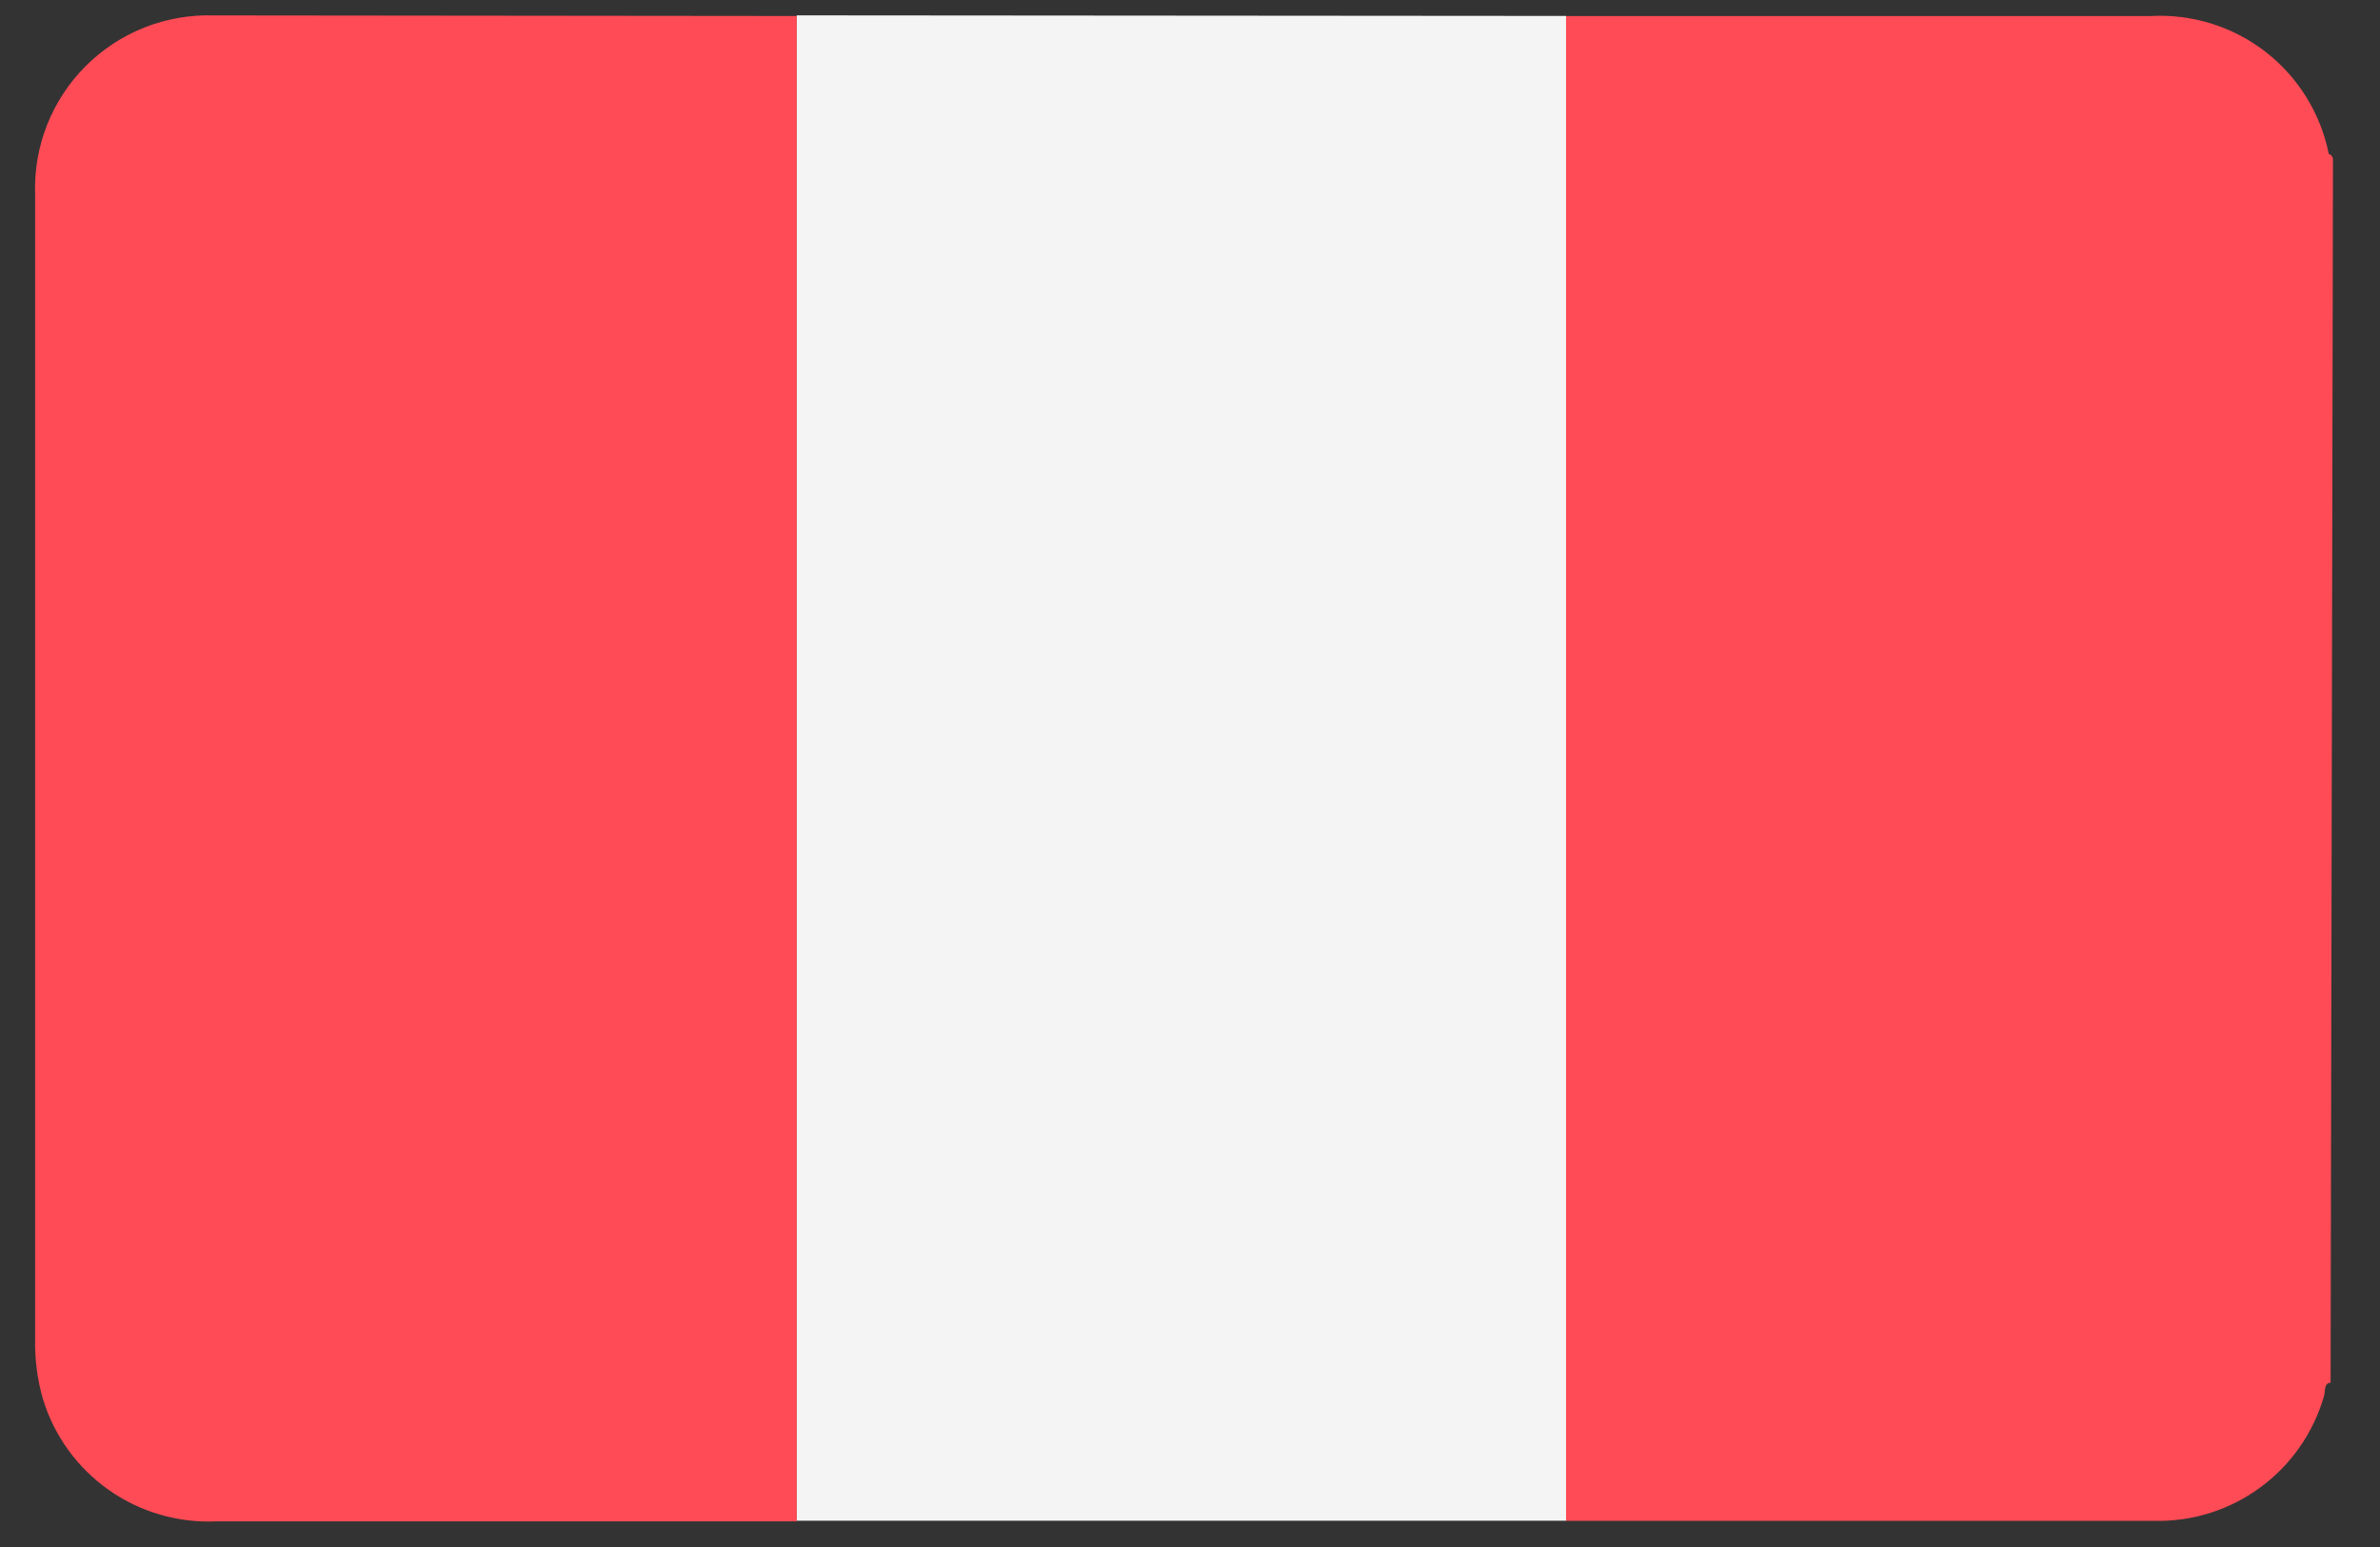
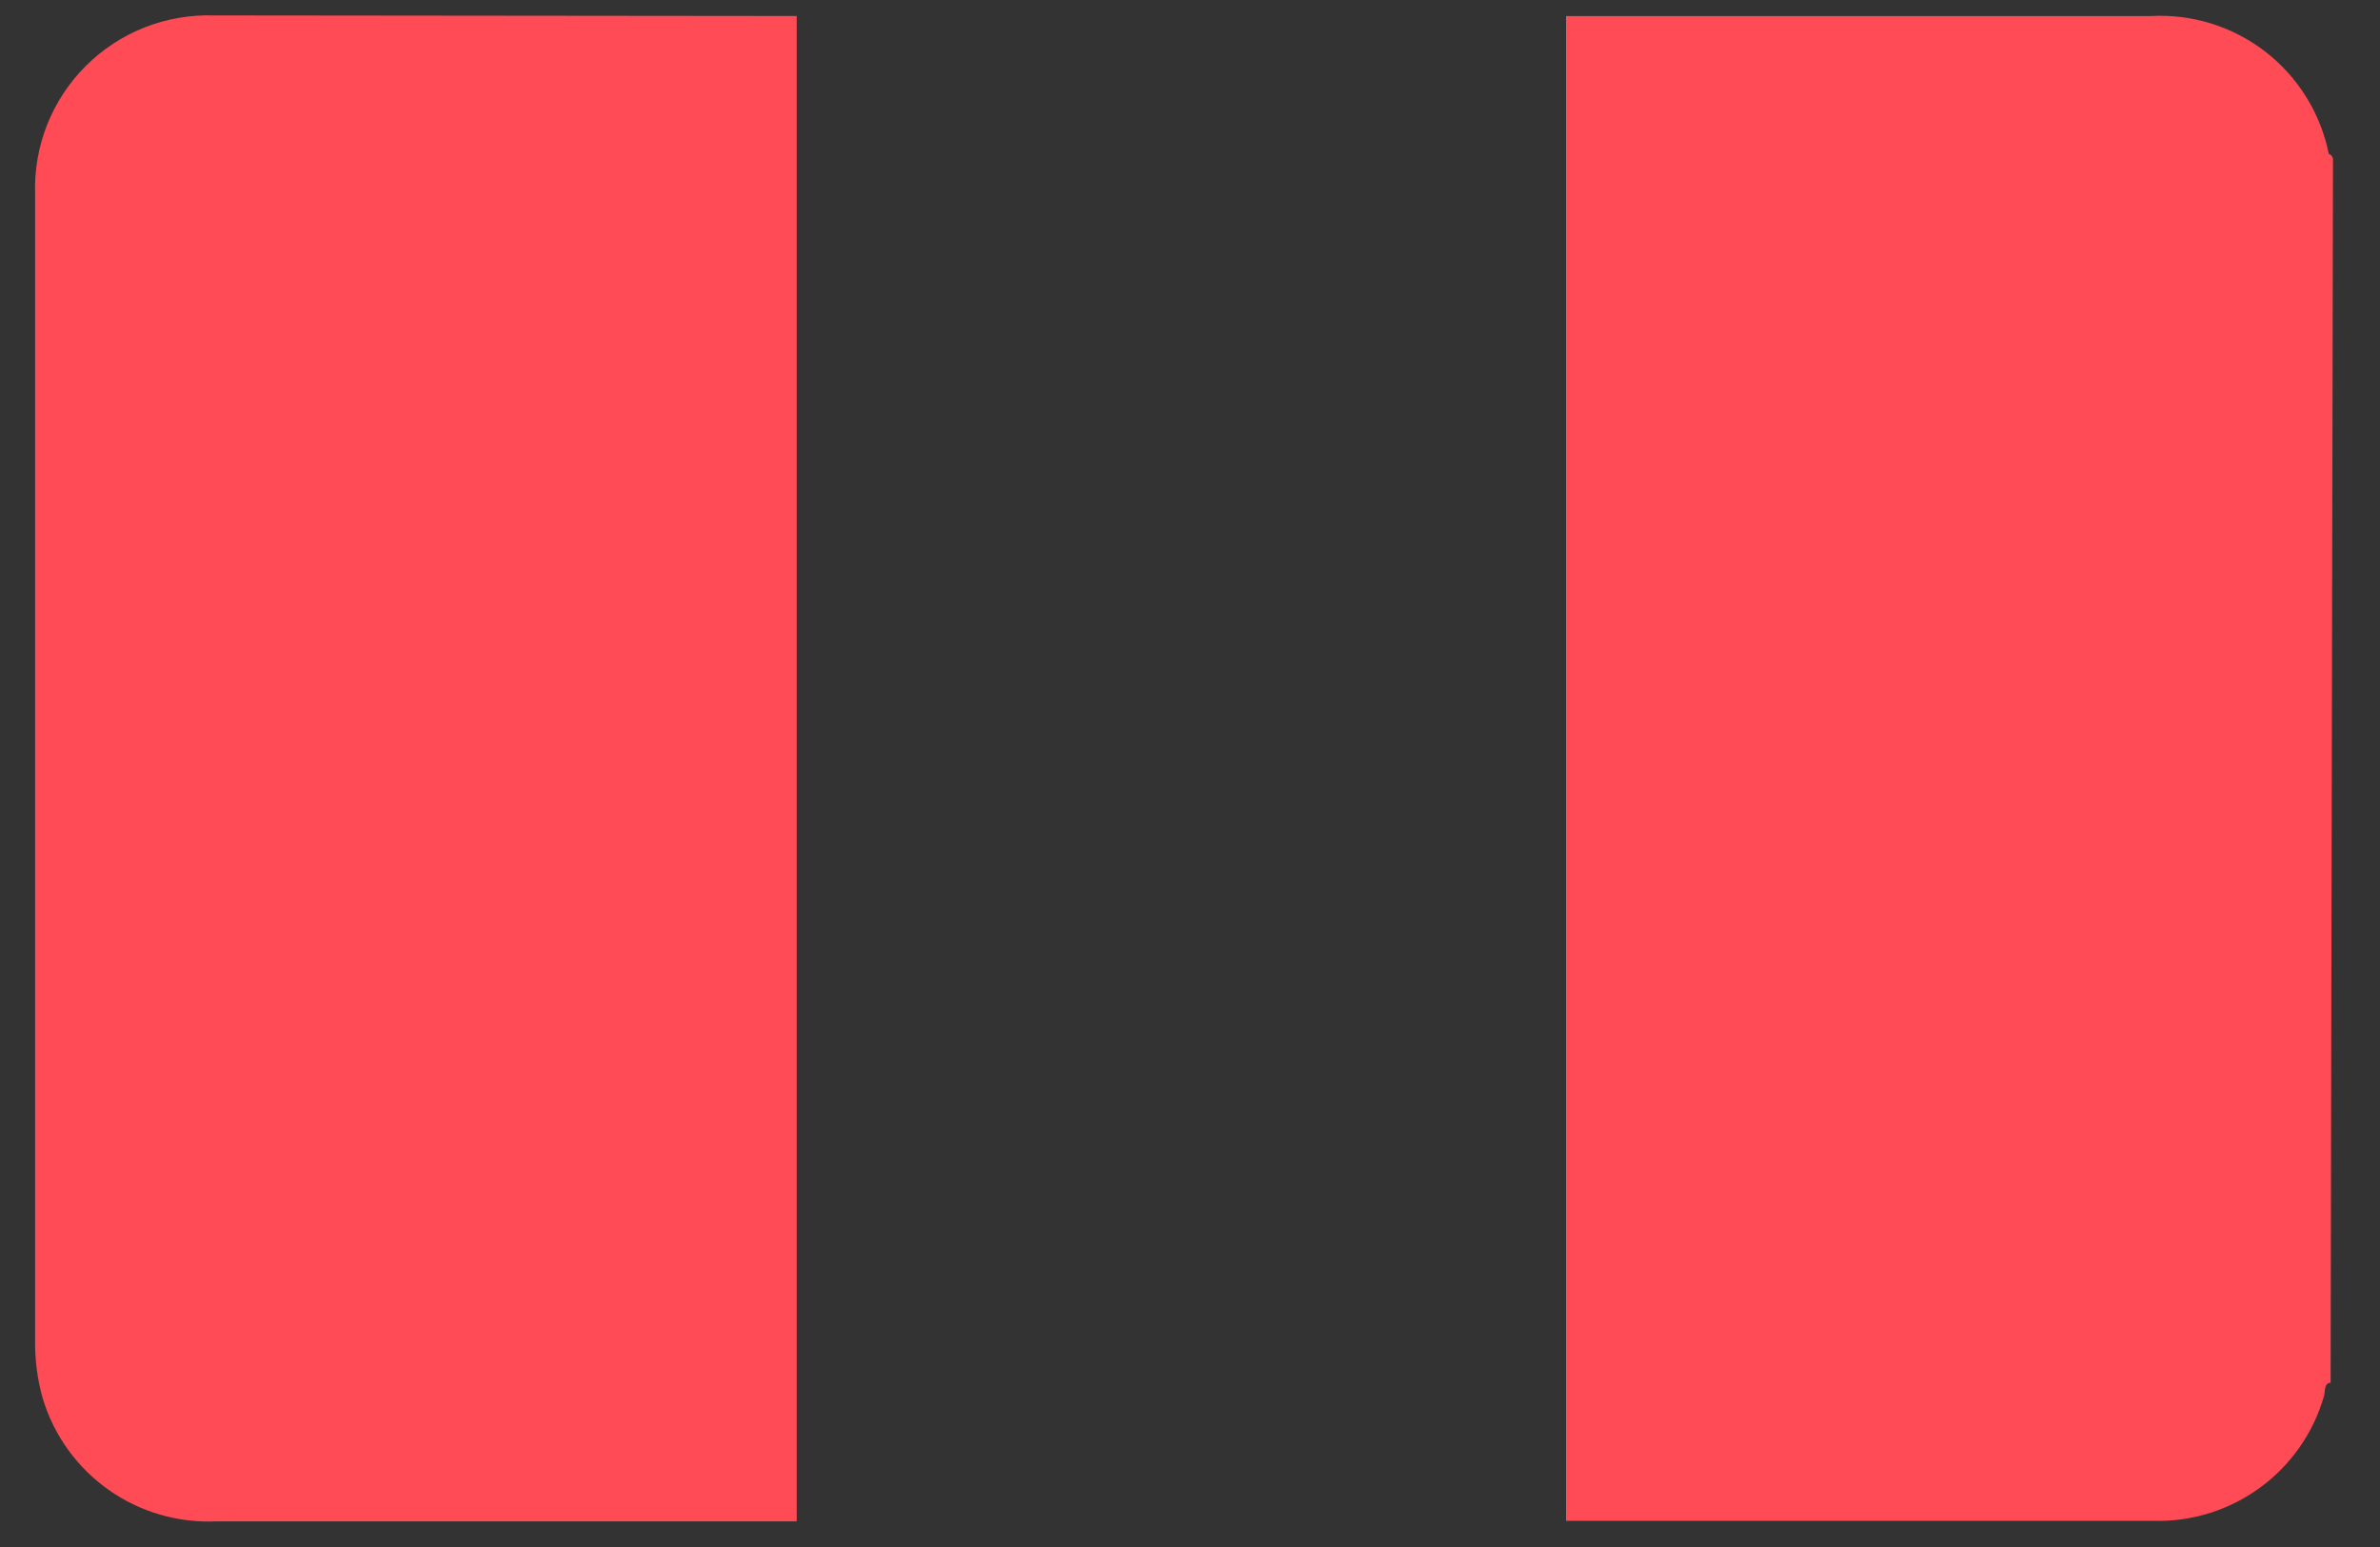
<svg xmlns="http://www.w3.org/2000/svg" width="40" height="26" viewBox="0 0 40 26" fill="none">
  <rect x="0" y="0" width="40" height="26" fill="#333333" stroke="none" />
  <path d="M39.17 23.24C39.06 23.24 39.08 23.38 39.06 23.46C38.882 24.081 38.502 24.625 37.98 25.005C37.459 25.385 36.825 25.581 36.18 25.56C32.89 25.56 29.61 25.56 26.32 25.56C26.32 25.41 26.32 25.26 26.32 25.11V0.72C26.32 0.57 26.32 0.42 26.32 0.27H36.14C36.835 0.23 37.523 0.443 38.074 0.869C38.625 1.296 39.003 1.907 39.14 2.59C39.14 2.59 39.19 2.59 39.21 2.67L39.17 23.24Z" fill="#FE4B55" />
-   <path d="M26.32 0.268C26.32 0.418 26.32 0.568 26.32 0.718V25.108C26.32 25.258 26.32 25.408 26.32 25.558H13.39C13.39 25.408 13.39 25.258 13.39 25.108V0.698C13.39 0.548 13.39 0.398 13.39 0.258L26.32 0.268Z" fill="#F4F4F4" />
  <path d="M13.39 0.269C13.39 0.409 13.39 0.559 13.39 0.709V25.119C13.39 25.269 13.39 25.419 13.39 25.569H3.64C2.993 25.599 2.355 25.413 1.826 25.04C1.297 24.667 0.908 24.128 0.72 23.509C0.627 23.184 0.584 22.847 0.59 22.509V3.259C0.577 2.862 0.646 2.466 0.792 2.096C0.939 1.727 1.159 1.391 1.44 1.11C1.722 0.829 2.058 0.608 2.427 0.462C2.797 0.316 3.192 0.247 3.59 0.259L13.39 0.269Z" fill="#FE4B55" />
</svg>